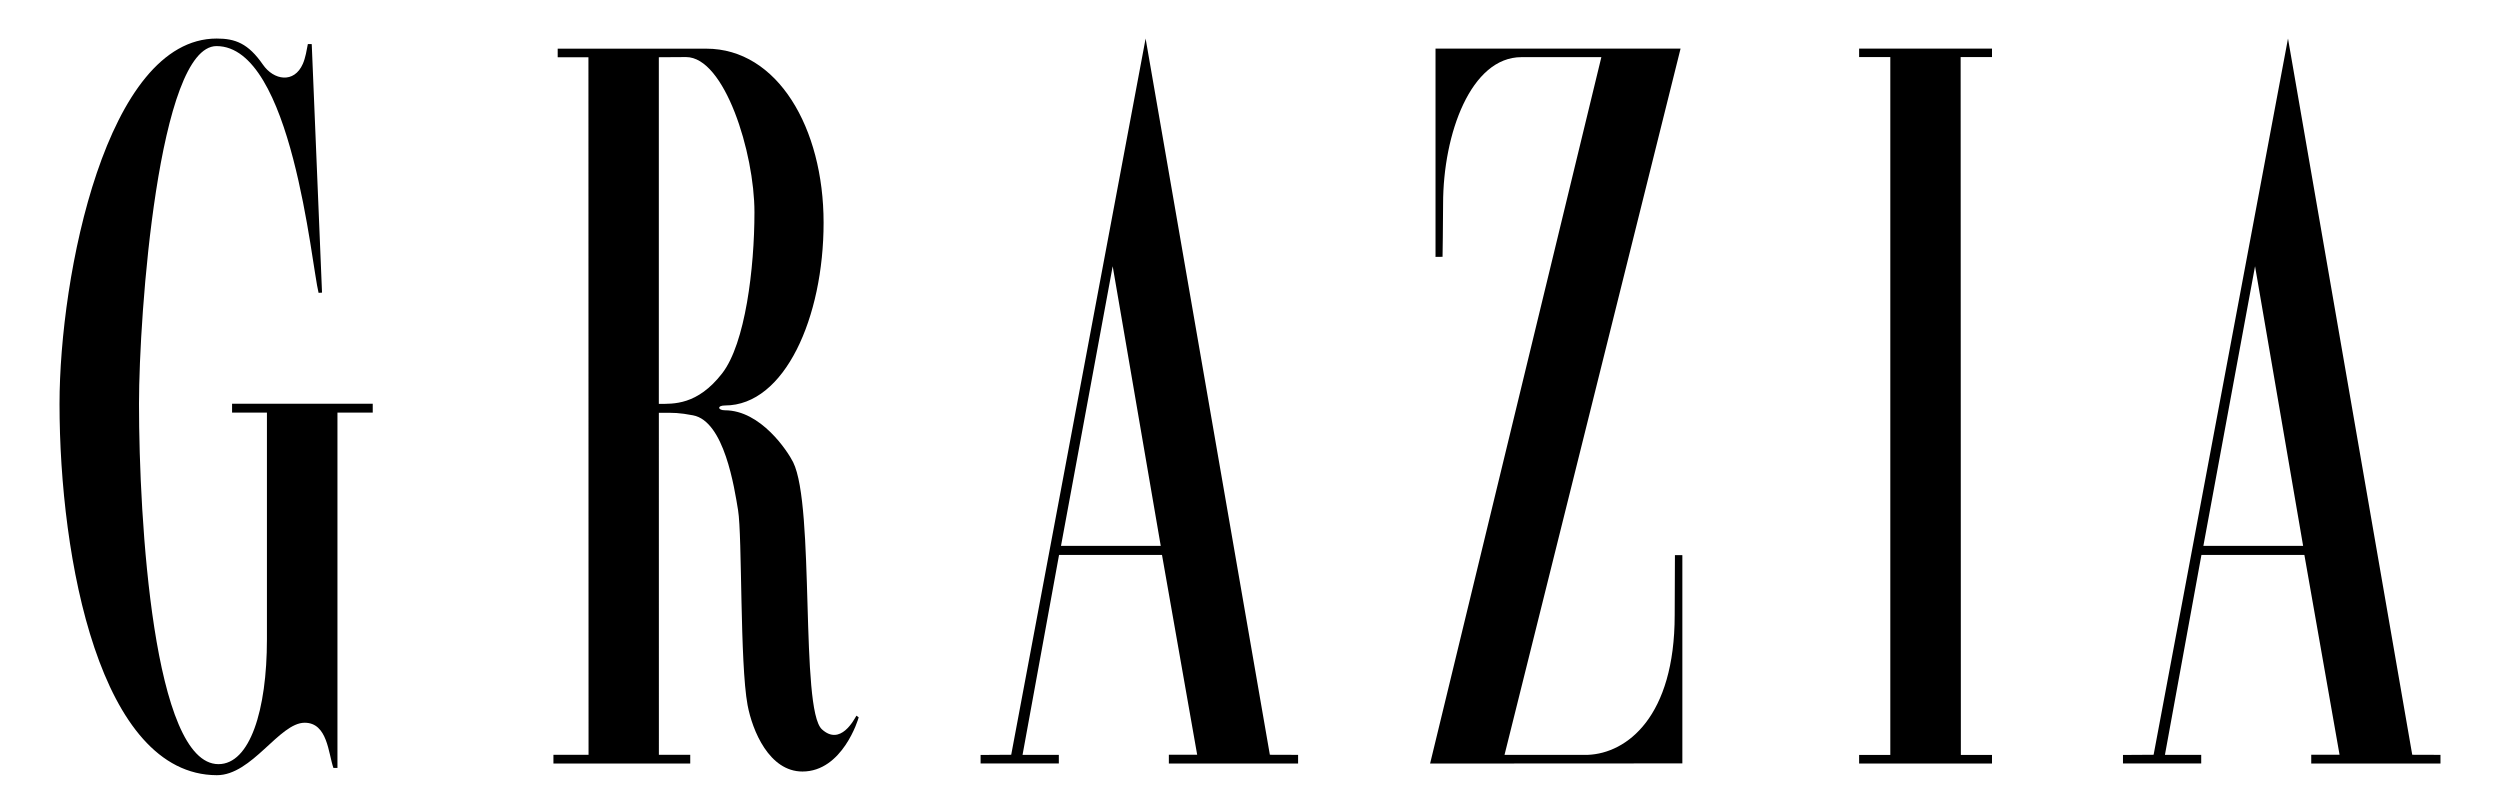
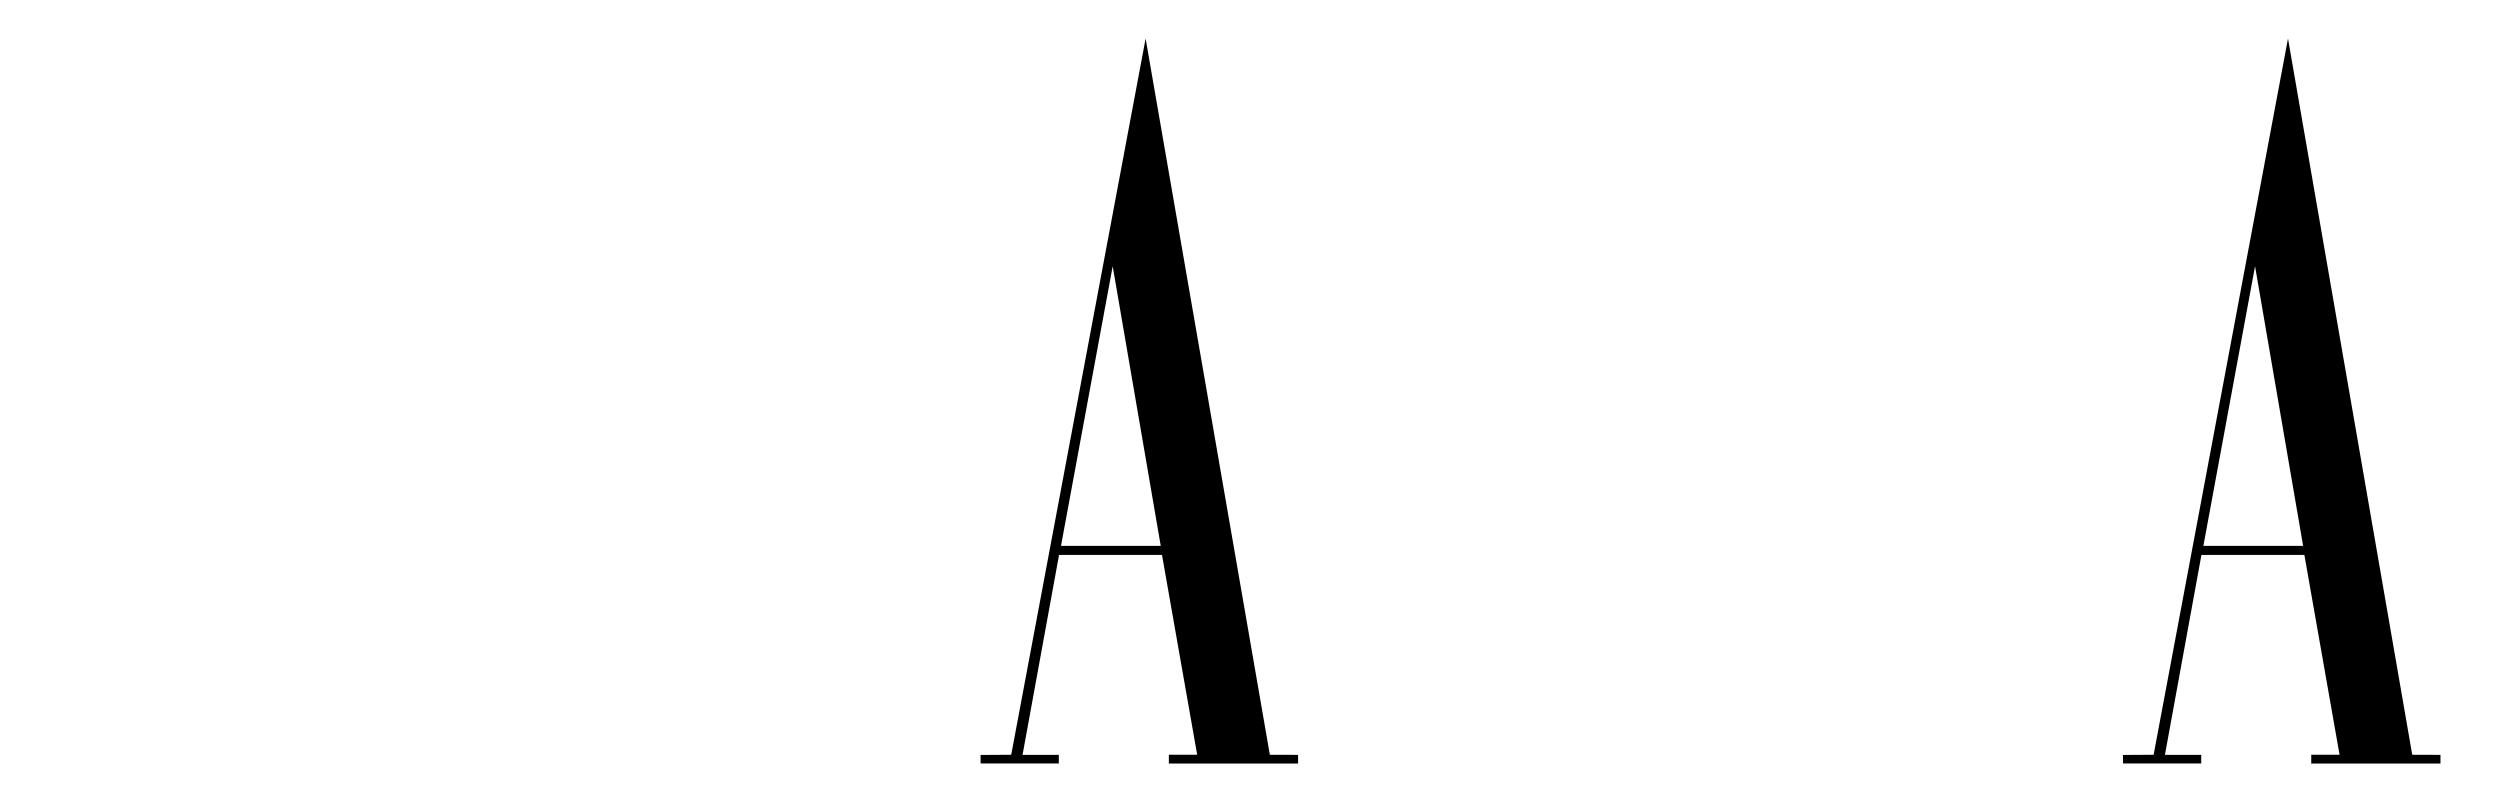
<svg xmlns="http://www.w3.org/2000/svg" width="105" height="34" viewBox="0 0 105 34" fill="none">
-   <path d="M12.93 1.851C12.931 1.846 13.093 1.853 13.093 1.853L13.525 12.291L13.38 12.299C13.078 11.115 12.265 1.936 9.094 1.936C6.656 1.936 5.838 13.192 5.838 16.963C5.838 21.847 6.44 32.094 9.176 32.094C10.495 32.094 11.211 29.835 11.211 26.853V17.33H9.747V16.956H15.655V17.33H14.173V32.252C14.169 32.251 14.004 32.257 14.003 32.254C13.788 31.633 13.757 30.355 12.796 30.355C11.73 30.355 10.587 32.562 9.106 32.558C4.206 32.543 2.5 23.491 2.5 16.965C2.5 11.559 4.474 1.619 9.102 1.619C9.877 1.619 10.423 1.819 11.042 2.714C11.495 3.37 12.353 3.52 12.72 2.68C12.831 2.426 12.882 2.099 12.93 1.851Z" fill="black" />
-   <path d="M79.393 2.397H78.083V2.04H83.664V2.397H82.347L82.356 31.706H83.664V32.069H78.083V31.706H79.393" fill="black" />
-   <path d="M63.19 31.704H66.688C68.328 31.639 70.337 30.108 70.337 25.835C70.337 25.02 70.347 24.168 70.347 23.315L70.659 23.317V32.063L60.064 32.069L67.257 2.4H63.902C61.781 2.4 60.61 5.61 60.61 8.563C60.61 9.32 60.587 10.786 60.587 10.786L60.292 10.79V2.041H70.584L63.19 31.704Z" fill="black" />
-   <path d="M27.671 2.404V16.963C28.279 16.96 29.285 17.029 30.331 15.681C31.302 14.428 31.687 11.269 31.687 8.915C31.687 6.403 30.43 2.397 28.816 2.397L27.671 2.404ZM23.423 2.043L29.665 2.044C32.653 2.044 34.591 5.366 34.591 9.353C34.591 13.327 32.961 17.03 30.447 17.03C30.111 17.03 30.142 17.232 30.447 17.232C31.953 17.232 33.084 18.954 33.312 19.413C34.233 21.265 33.599 29.789 34.52 30.631C35.297 31.342 35.868 30.231 35.97 30.058L36.065 30.127C36.05 30.206 35.384 32.404 33.703 32.404C32.306 32.404 31.599 30.687 31.398 29.613C31.071 27.862 31.177 22.506 30.999 21.429C30.844 20.49 30.422 17.687 29.104 17.443C28.516 17.333 28.33 17.333 27.672 17.337C27.668 17.337 27.673 31.701 27.673 31.701H28.99V32.069H23.244V31.701H24.719L24.714 2.404H23.423V2.043Z" fill="black" />
  <path d="M44.562 22.926H48.751L46.733 11.182L44.562 22.926ZM42.471 31.7L48.116 1.619L53.334 31.7L54.52 31.704V32.067L49.092 32.067V31.698H50.281L48.804 23.308H44.48L42.947 31.705H44.471V32.065H41.185V31.708L42.471 31.7Z" fill="black" />
  <path d="M92.542 22.926H96.731L94.712 11.182L92.542 22.926ZM90.452 31.7L96.096 1.619L101.314 31.7L102.5 31.704V32.067L97.072 32.067V31.698H98.261L96.784 23.308H92.46L90.927 31.705H92.451V32.065H89.165V31.708L90.452 31.7Z" fill="black" />
</svg>